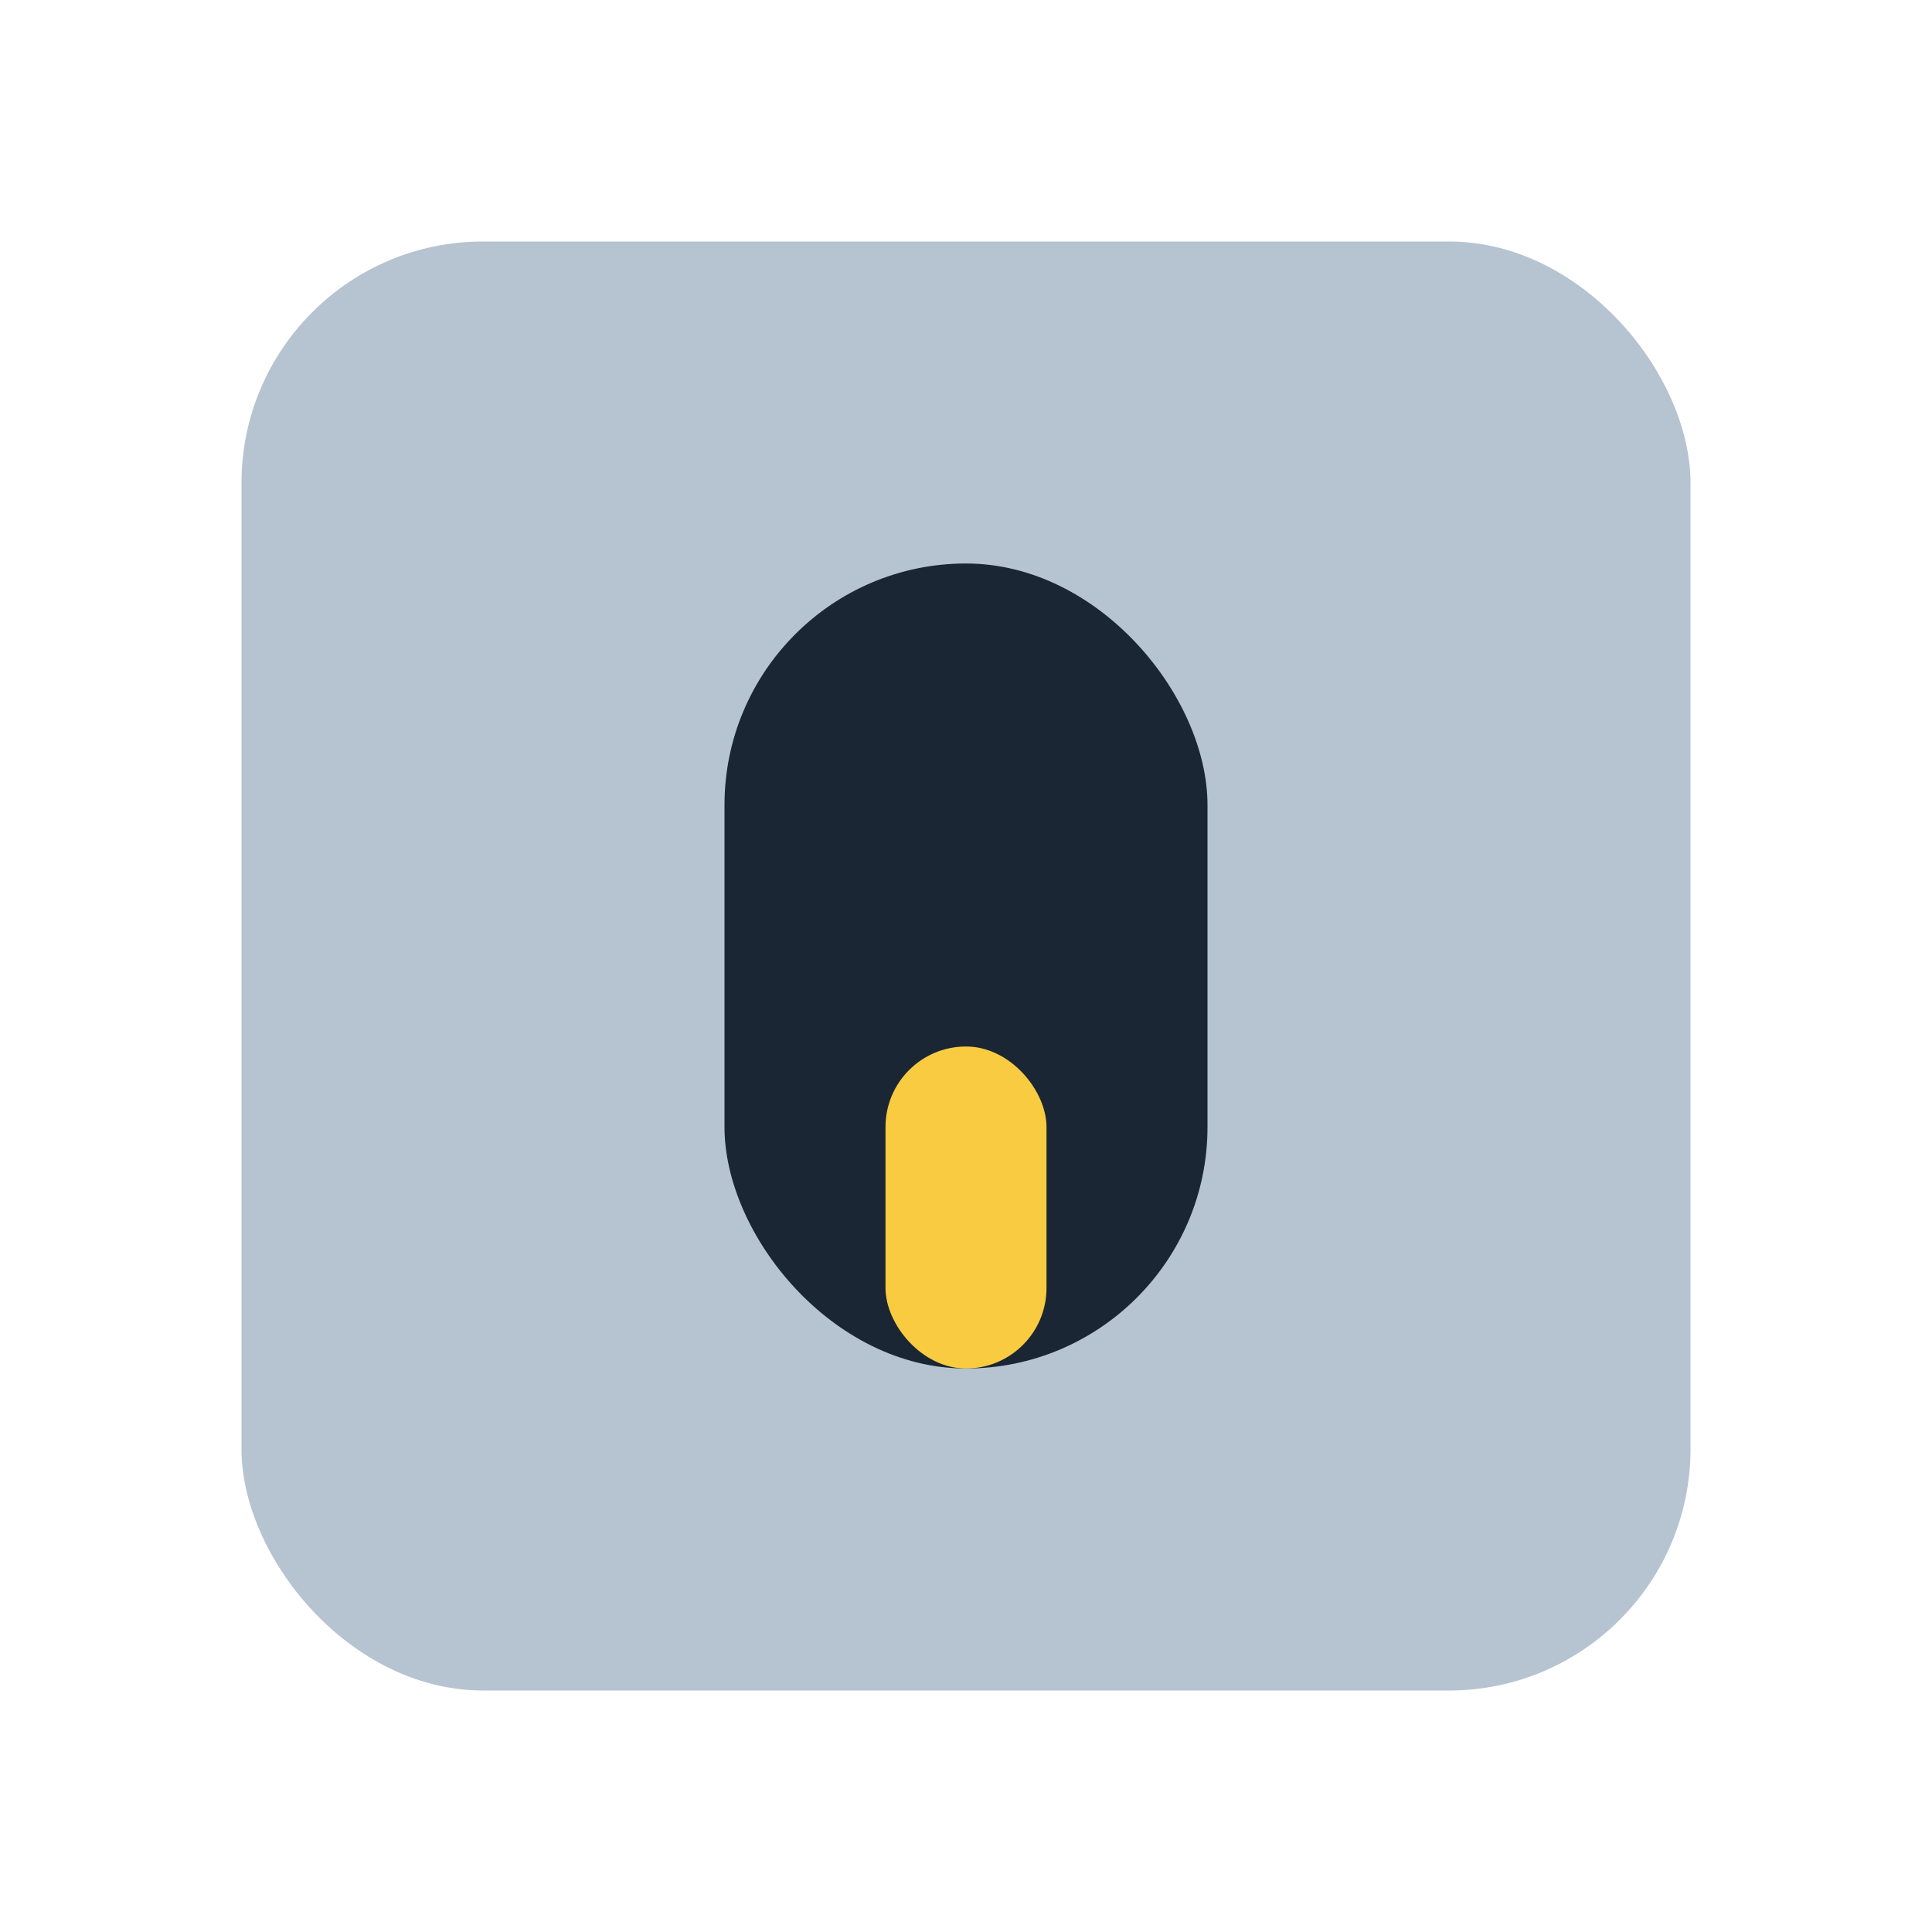
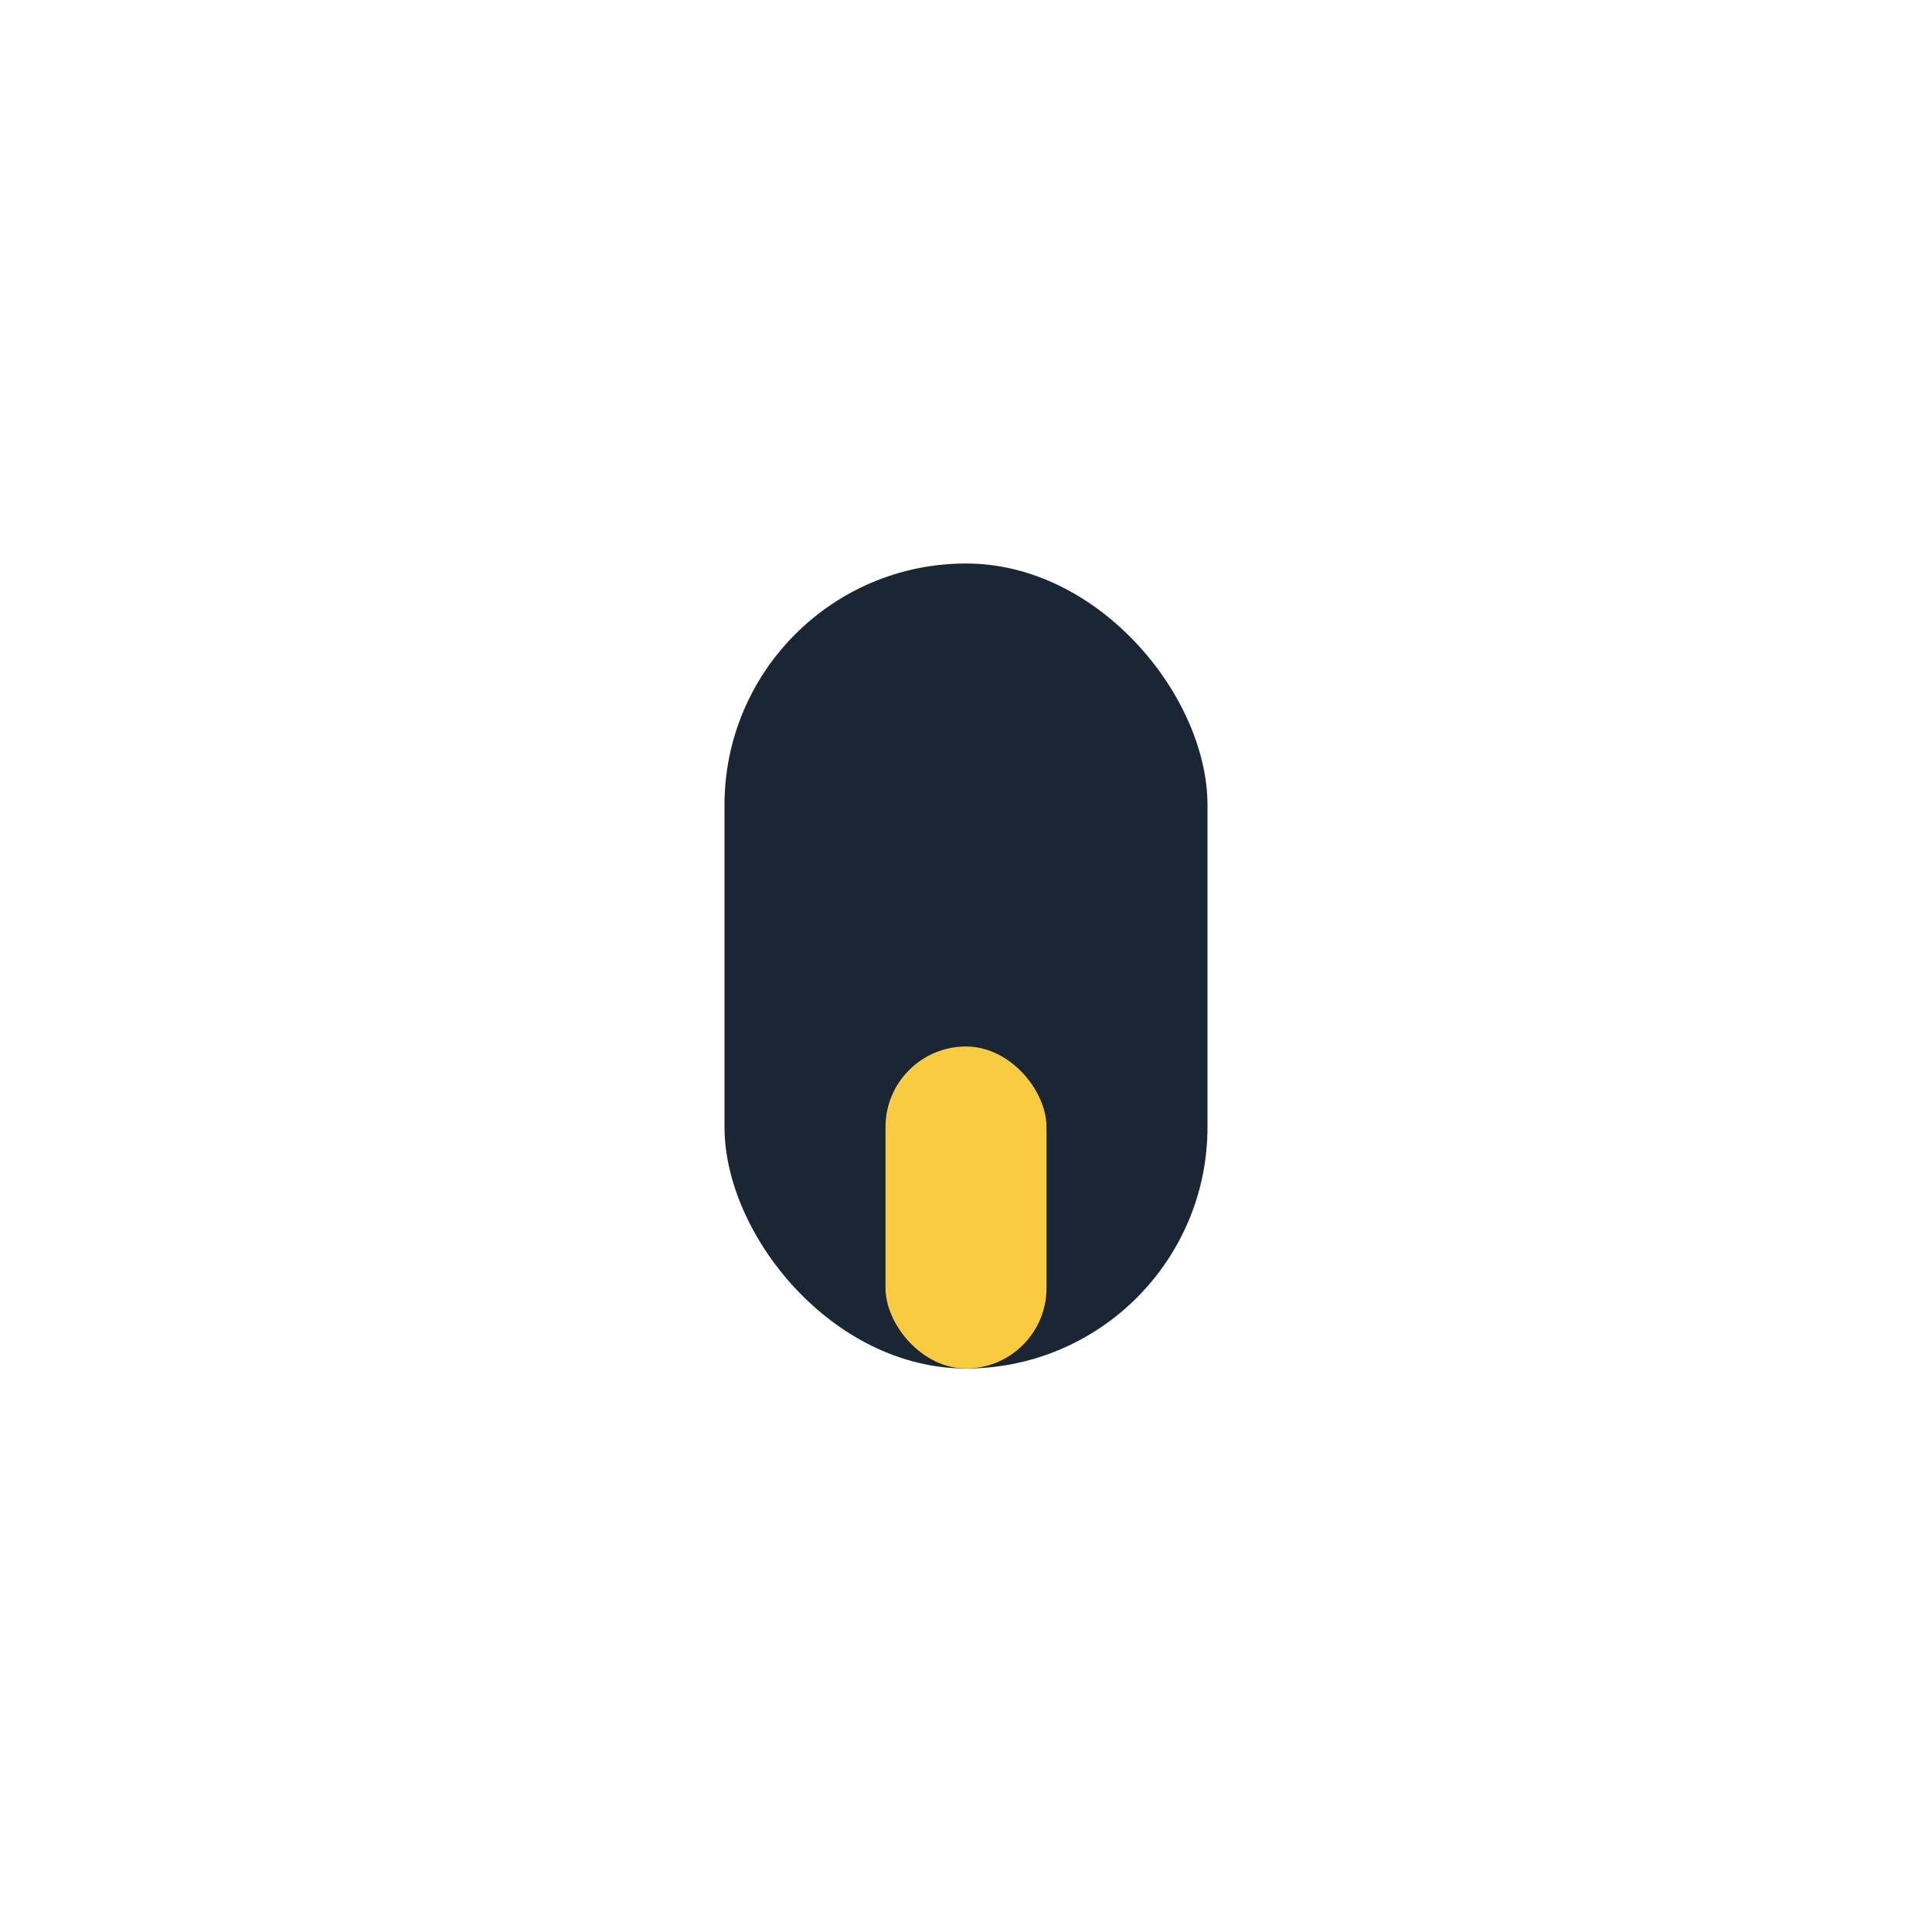
<svg xmlns="http://www.w3.org/2000/svg" width="24" height="24" viewBox="0 0 24 24">
-   <rect fill="#B6C3D1" x="3" y="3" width="18" height="18" rx="3" />
  <rect fill="#1A2634" x="9" y="7" width="6" height="10" rx="3" />
  <rect fill="#F9CB40" x="11" y="13" width="2" height="4" rx="1" />
</svg>